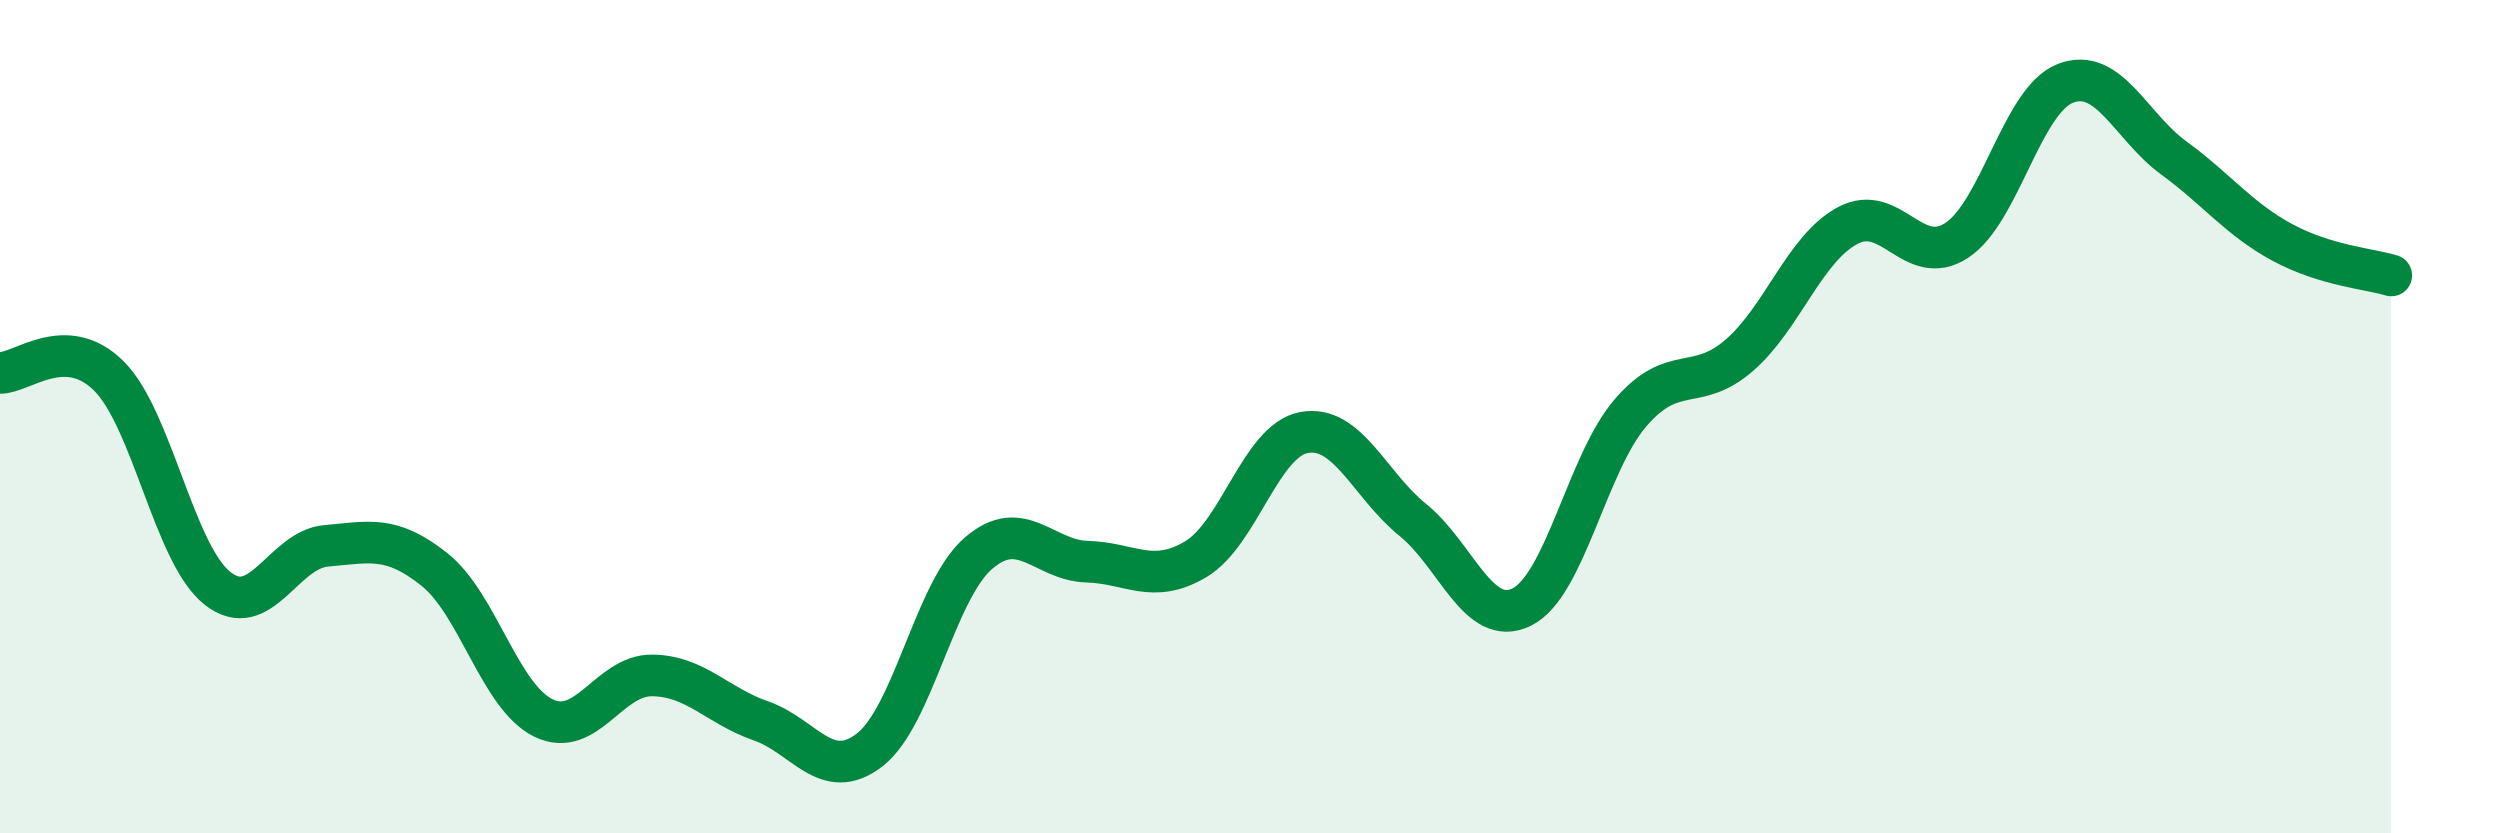
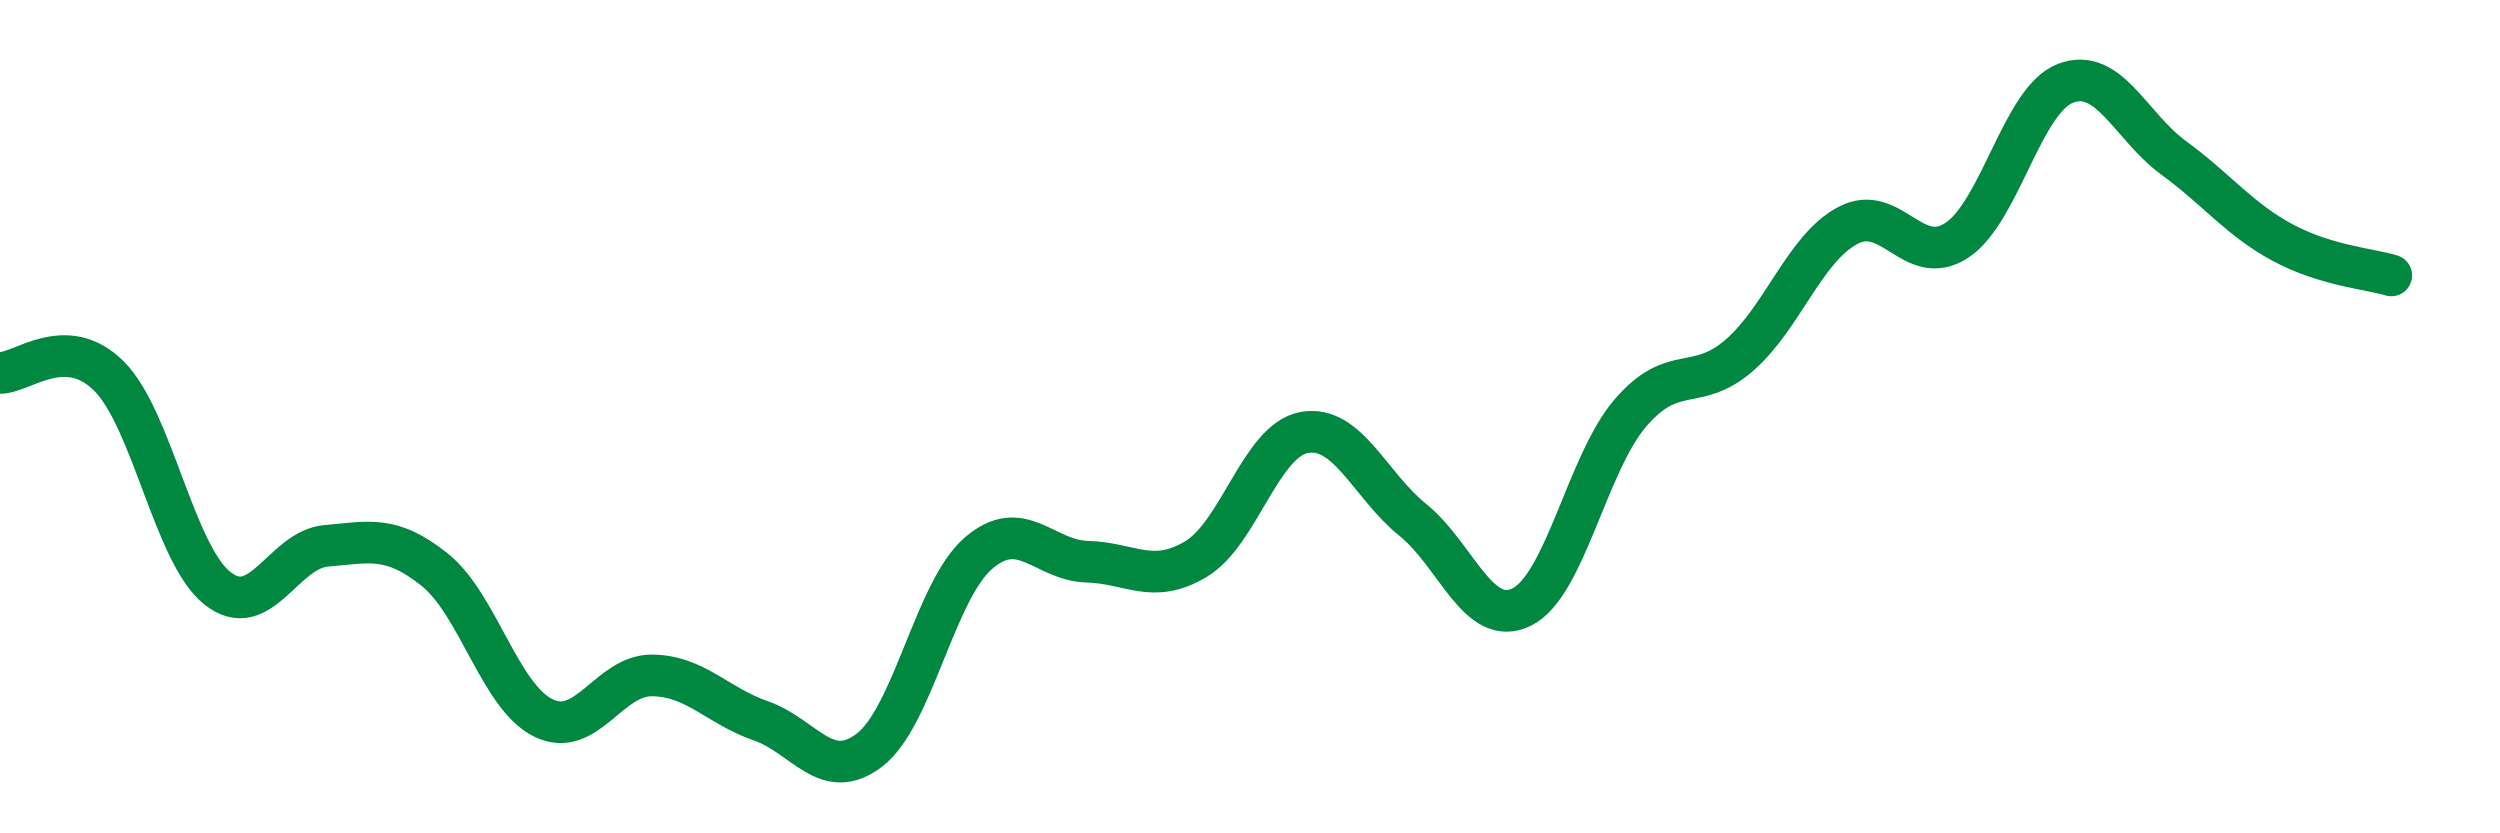
<svg xmlns="http://www.w3.org/2000/svg" width="60" height="20" viewBox="0 0 60 20">
-   <path d="M 0,8.95 C 0.52,8.96 1.57,7.99 2.61,9.02 C 3.65,10.05 4.18,13.3 5.22,14.12 C 6.26,14.94 6.79,13.19 7.83,13.1 C 8.87,13.01 9.39,12.84 10.43,13.67 C 11.47,14.5 12,16.72 13.04,17.23 C 14.08,17.74 14.61,16.2 15.65,16.21 C 16.69,16.22 17.22,16.94 18.26,17.3 C 19.3,17.66 19.83,18.8 20.87,18 C 21.91,17.2 22.44,14.18 23.48,13.28 C 24.52,12.38 25.05,13.45 26.09,13.48 C 27.13,13.51 27.66,14.04 28.7,13.42 C 29.74,12.8 30.26,10.57 31.3,10.38 C 32.34,10.19 32.87,11.64 33.91,12.48 C 34.95,13.32 35.48,15.08 36.52,14.57 C 37.56,14.06 38.09,11.12 39.13,9.91 C 40.17,8.7 40.7,9.43 41.74,8.53 C 42.78,7.63 43.31,5.96 44.35,5.41 C 45.39,4.86 45.92,6.45 46.96,5.77 C 48,5.09 48.53,2.4 49.57,2 C 50.61,1.6 51.13,3.03 52.17,3.79 C 53.21,4.55 53.74,5.26 54.78,5.82 C 55.82,6.38 56.87,6.45 57.39,6.61L57.39 20L0 20Z" fill="#008740" opacity="0.1" stroke-linecap="round" stroke-linejoin="round" />
  <path d="M 0,8.95 C 0.52,8.96 1.57,7.99 2.61,9.02 C 3.65,10.05 4.18,13.3 5.22,14.12 C 6.26,14.94 6.79,13.19 7.83,13.1 C 8.87,13.01 9.39,12.84 10.43,13.67 C 11.47,14.5 12,16.72 13.04,17.23 C 14.08,17.74 14.61,16.2 15.65,16.21 C 16.69,16.22 17.22,16.94 18.26,17.3 C 19.3,17.66 19.83,18.8 20.87,18 C 21.91,17.2 22.44,14.18 23.48,13.28 C 24.52,12.38 25.05,13.45 26.09,13.48 C 27.13,13.51 27.66,14.04 28.7,13.42 C 29.74,12.8 30.26,10.57 31.3,10.38 C 32.34,10.19 32.87,11.64 33.91,12.48 C 34.95,13.32 35.48,15.08 36.52,14.57 C 37.56,14.06 38.09,11.12 39.13,9.91 C 40.17,8.7 40.7,9.43 41.74,8.53 C 42.78,7.63 43.31,5.96 44.35,5.41 C 45.39,4.86 45.92,6.45 46.96,5.77 C 48,5.09 48.53,2.4 49.57,2 C 50.61,1.6 51.13,3.03 52.17,3.79 C 53.21,4.55 53.74,5.26 54.78,5.82 C 55.82,6.38 56.87,6.45 57.39,6.61" stroke="#008740" stroke-width="1" fill="none" stroke-linecap="round" stroke-linejoin="round" />
</svg>